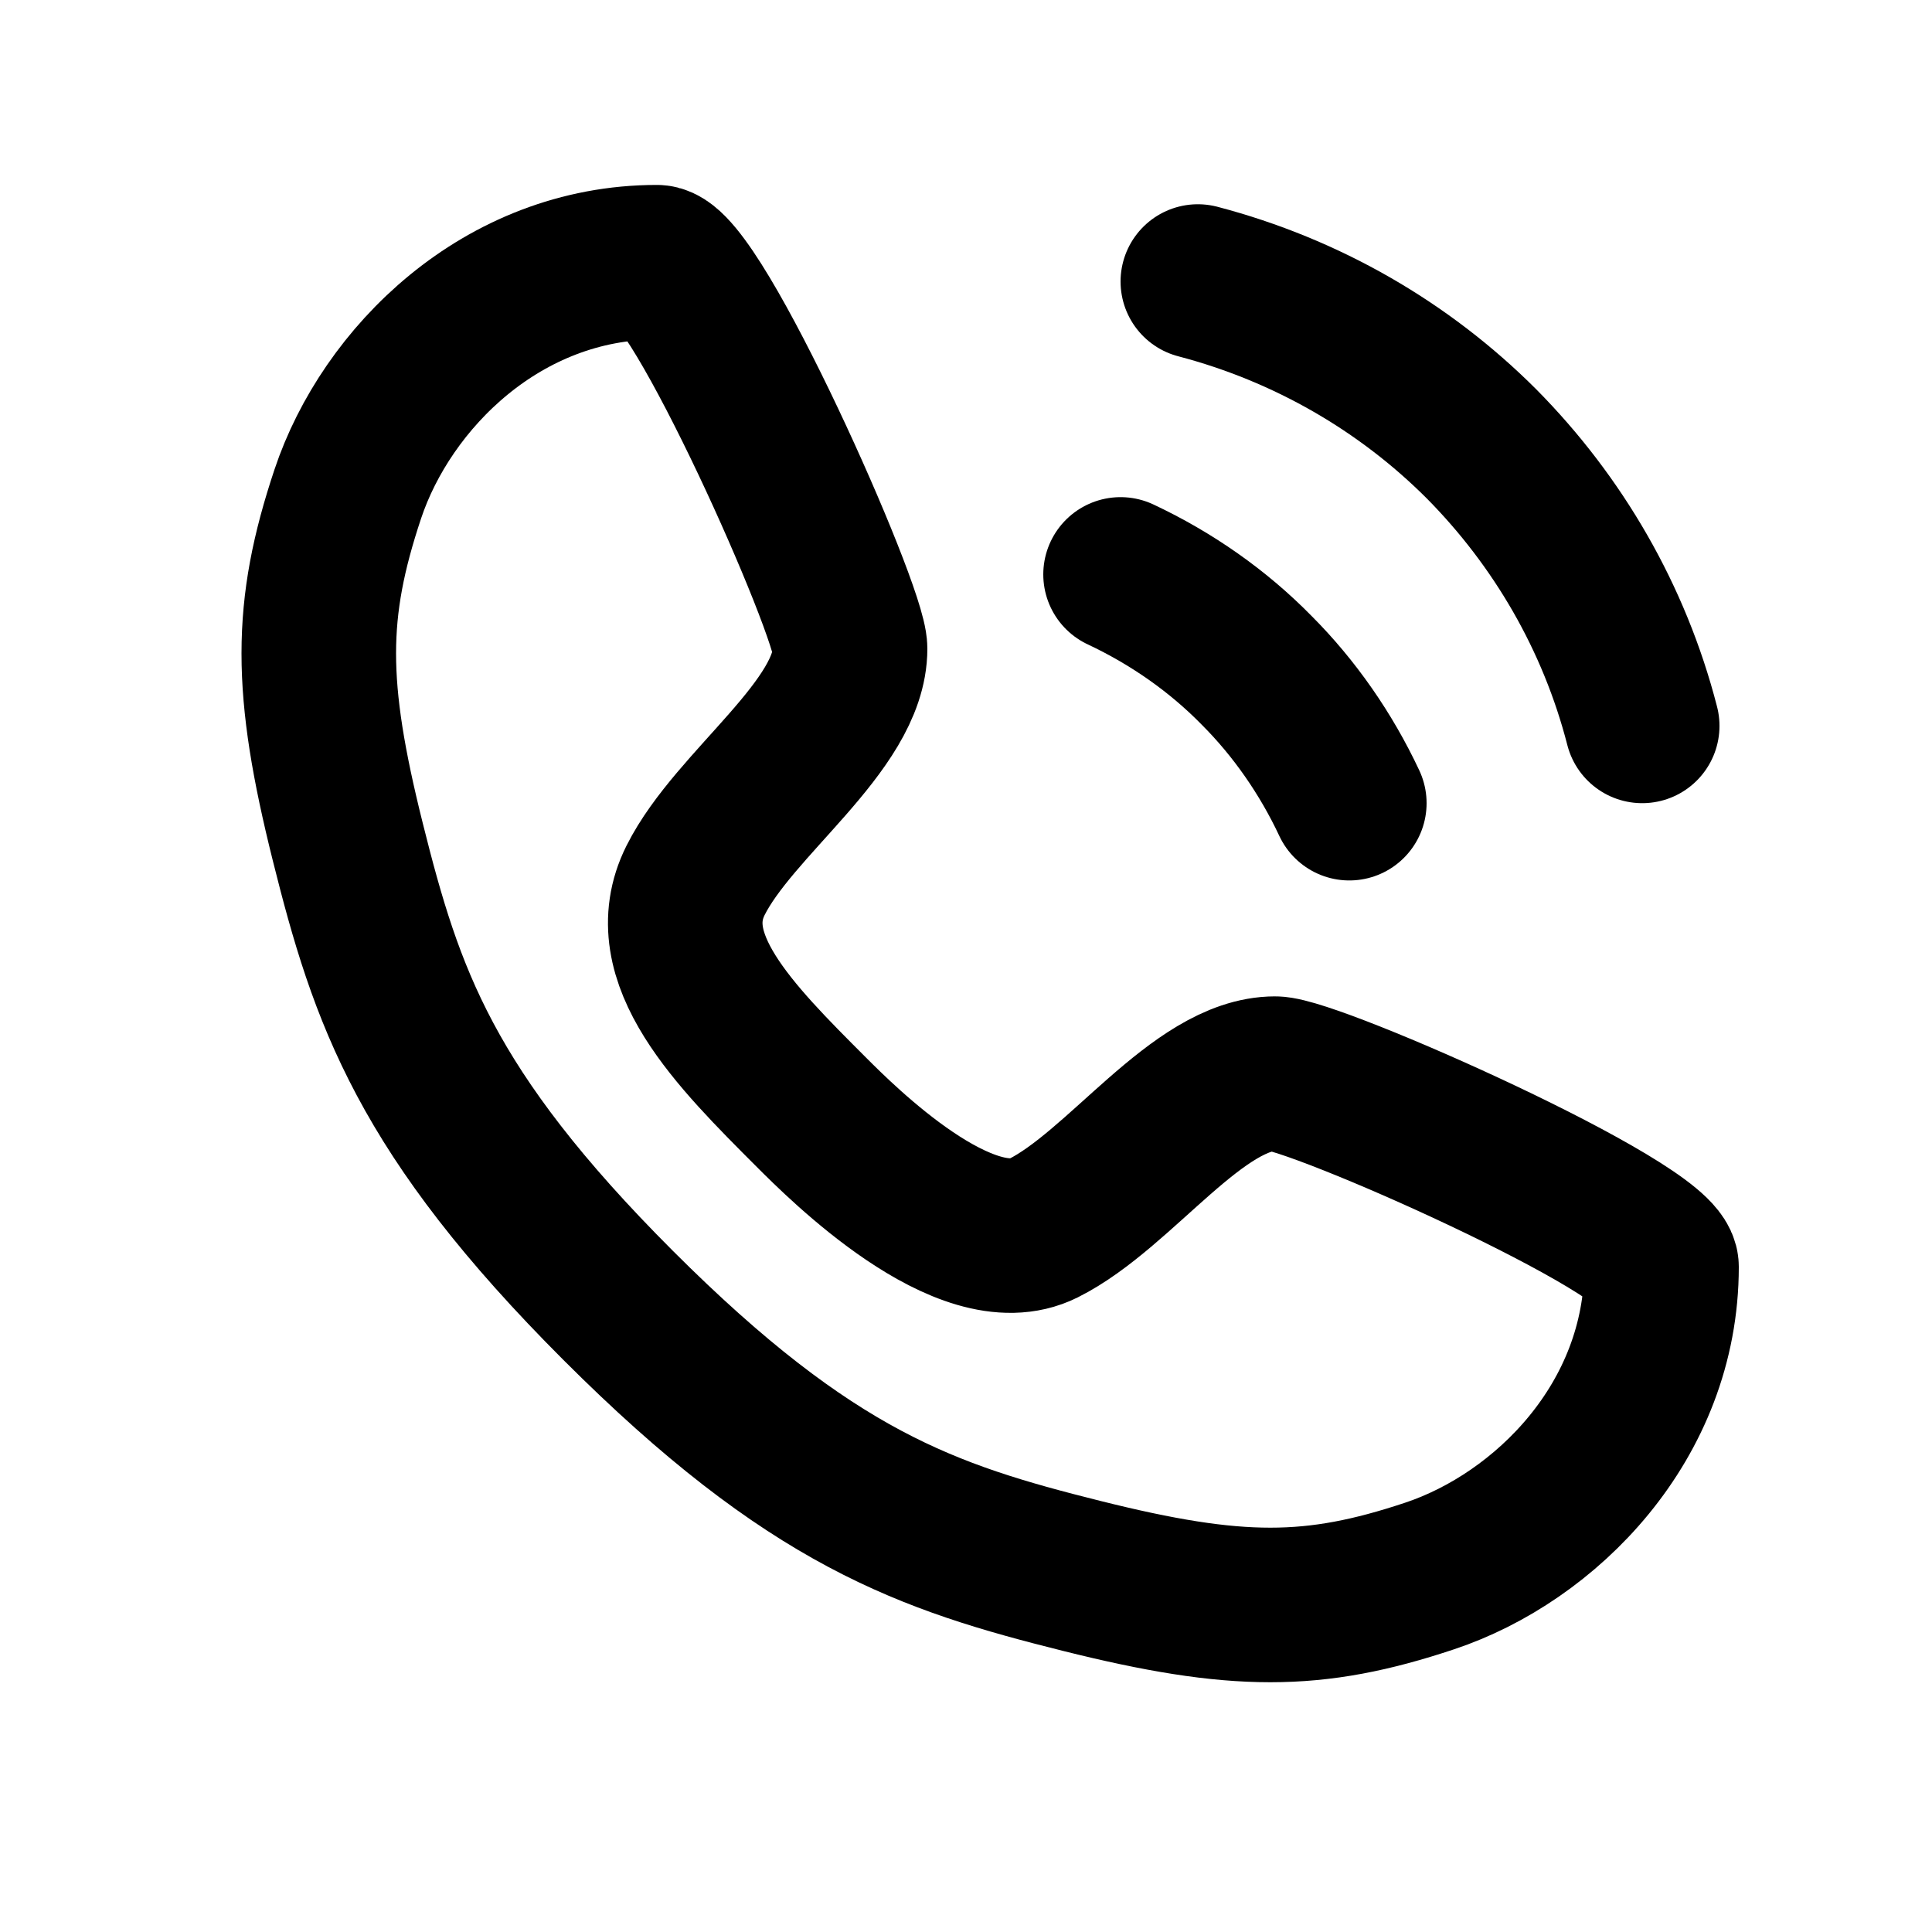
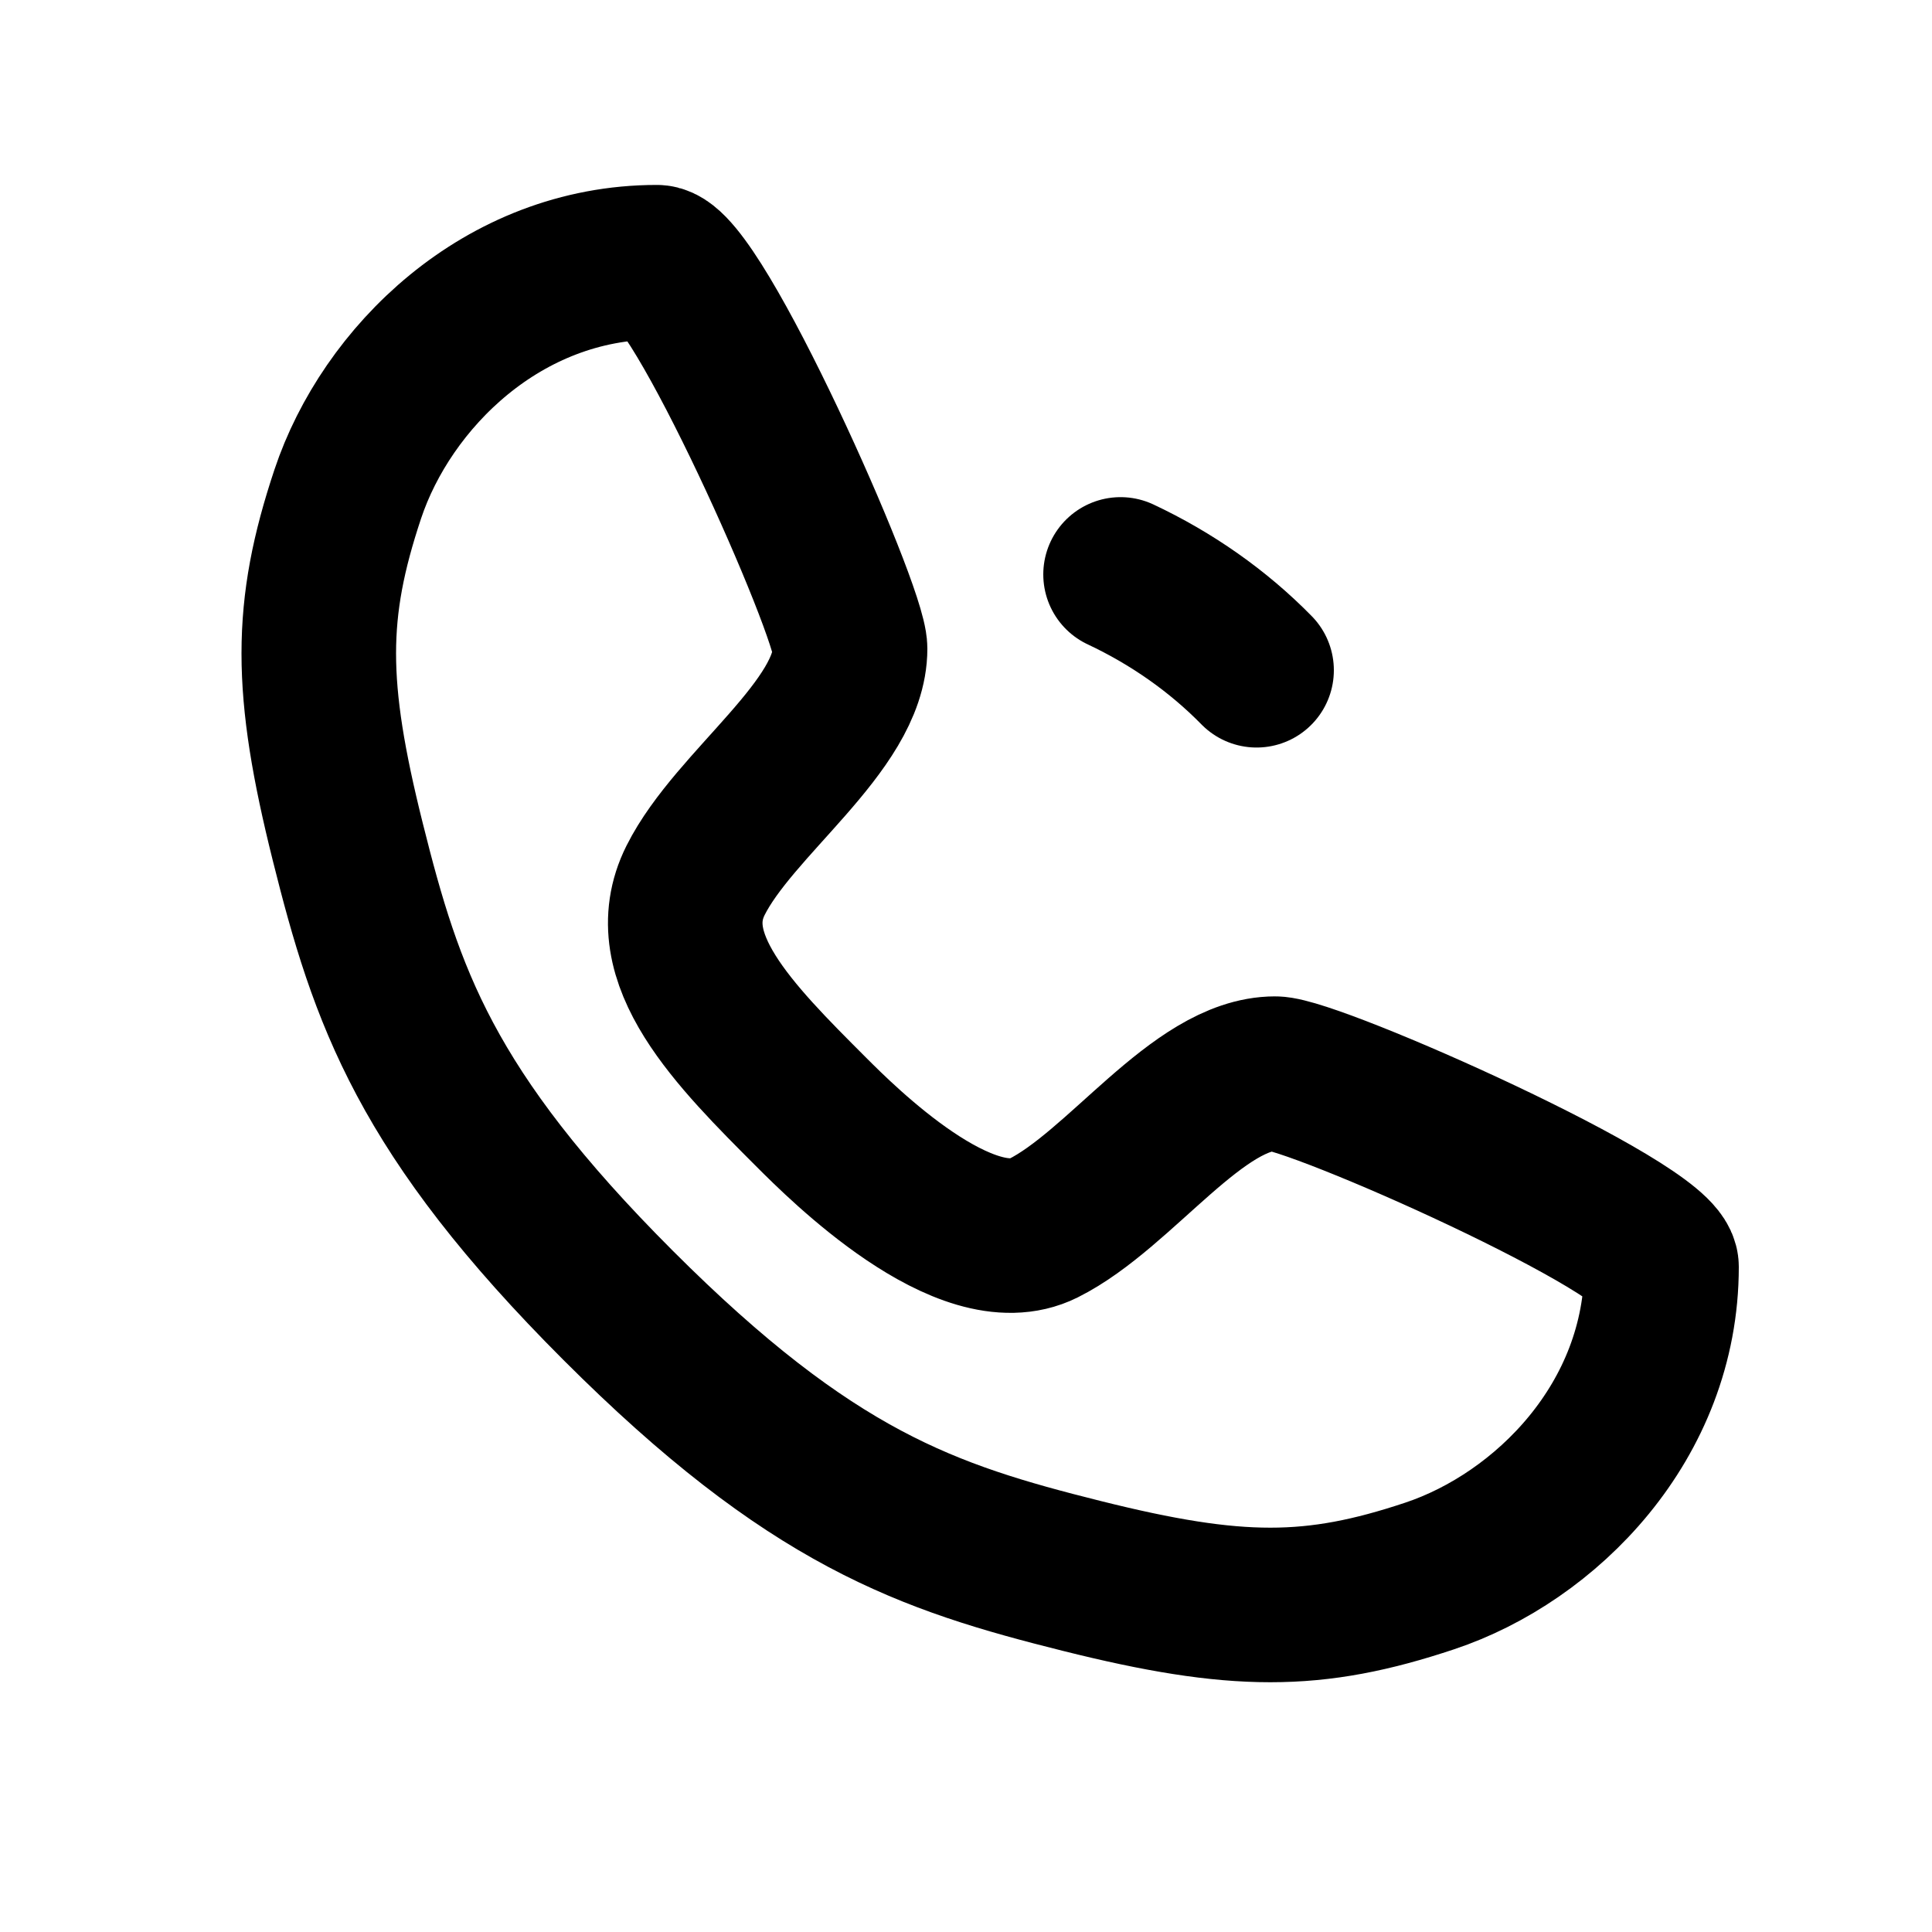
<svg xmlns="http://www.w3.org/2000/svg" width="25" height="25" viewBox="0 0 25 25" fill="none">
  <path d="M8.5 3.393C9 3.393 11 7.893 11 8.393C11 9.393 9.5 10.393 9 11.393C8.5 12.393 9.5 13.393 10.5 14.393C10.89 14.783 12.5 16.393 13.5 15.893C14.5 15.393 15.5 13.893 16.5 13.893C17 13.893 21.5 15.893 21.5 16.393C21.5 18.393 20 19.893 18.5 20.393C17 20.893 16 20.893 14 20.393C12 19.893 10.5 19.393 8 16.893C5.5 14.393 5 12.893 4.5 10.893C4 8.893 4 7.893 4.5 6.393C5 4.893 6.5 3.393 8.5 3.393Z" stroke="black" stroke-width="2" stroke-linecap="round" stroke-linejoin="round" />
-   <path d="M14.5 7.433C15.16 7.743 15.76 8.163 16.26 8.673C16.75 9.163 17.16 9.753 17.46 10.393" stroke="black" stroke-width="2" stroke-linecap="round" stroke-linejoin="round" />
-   <path d="M15.5 3.643C16.91 4.013 18.17 4.743 19.17 5.743C20.16 6.743 20.89 7.993 21.25 9.393" stroke="black" stroke-width="2" stroke-linecap="round" stroke-linejoin="round" />
+   <path d="M14.5 7.433C15.16 7.743 15.76 8.163 16.26 8.673" stroke="black" stroke-width="2" stroke-linecap="round" stroke-linejoin="round" />
</svg>